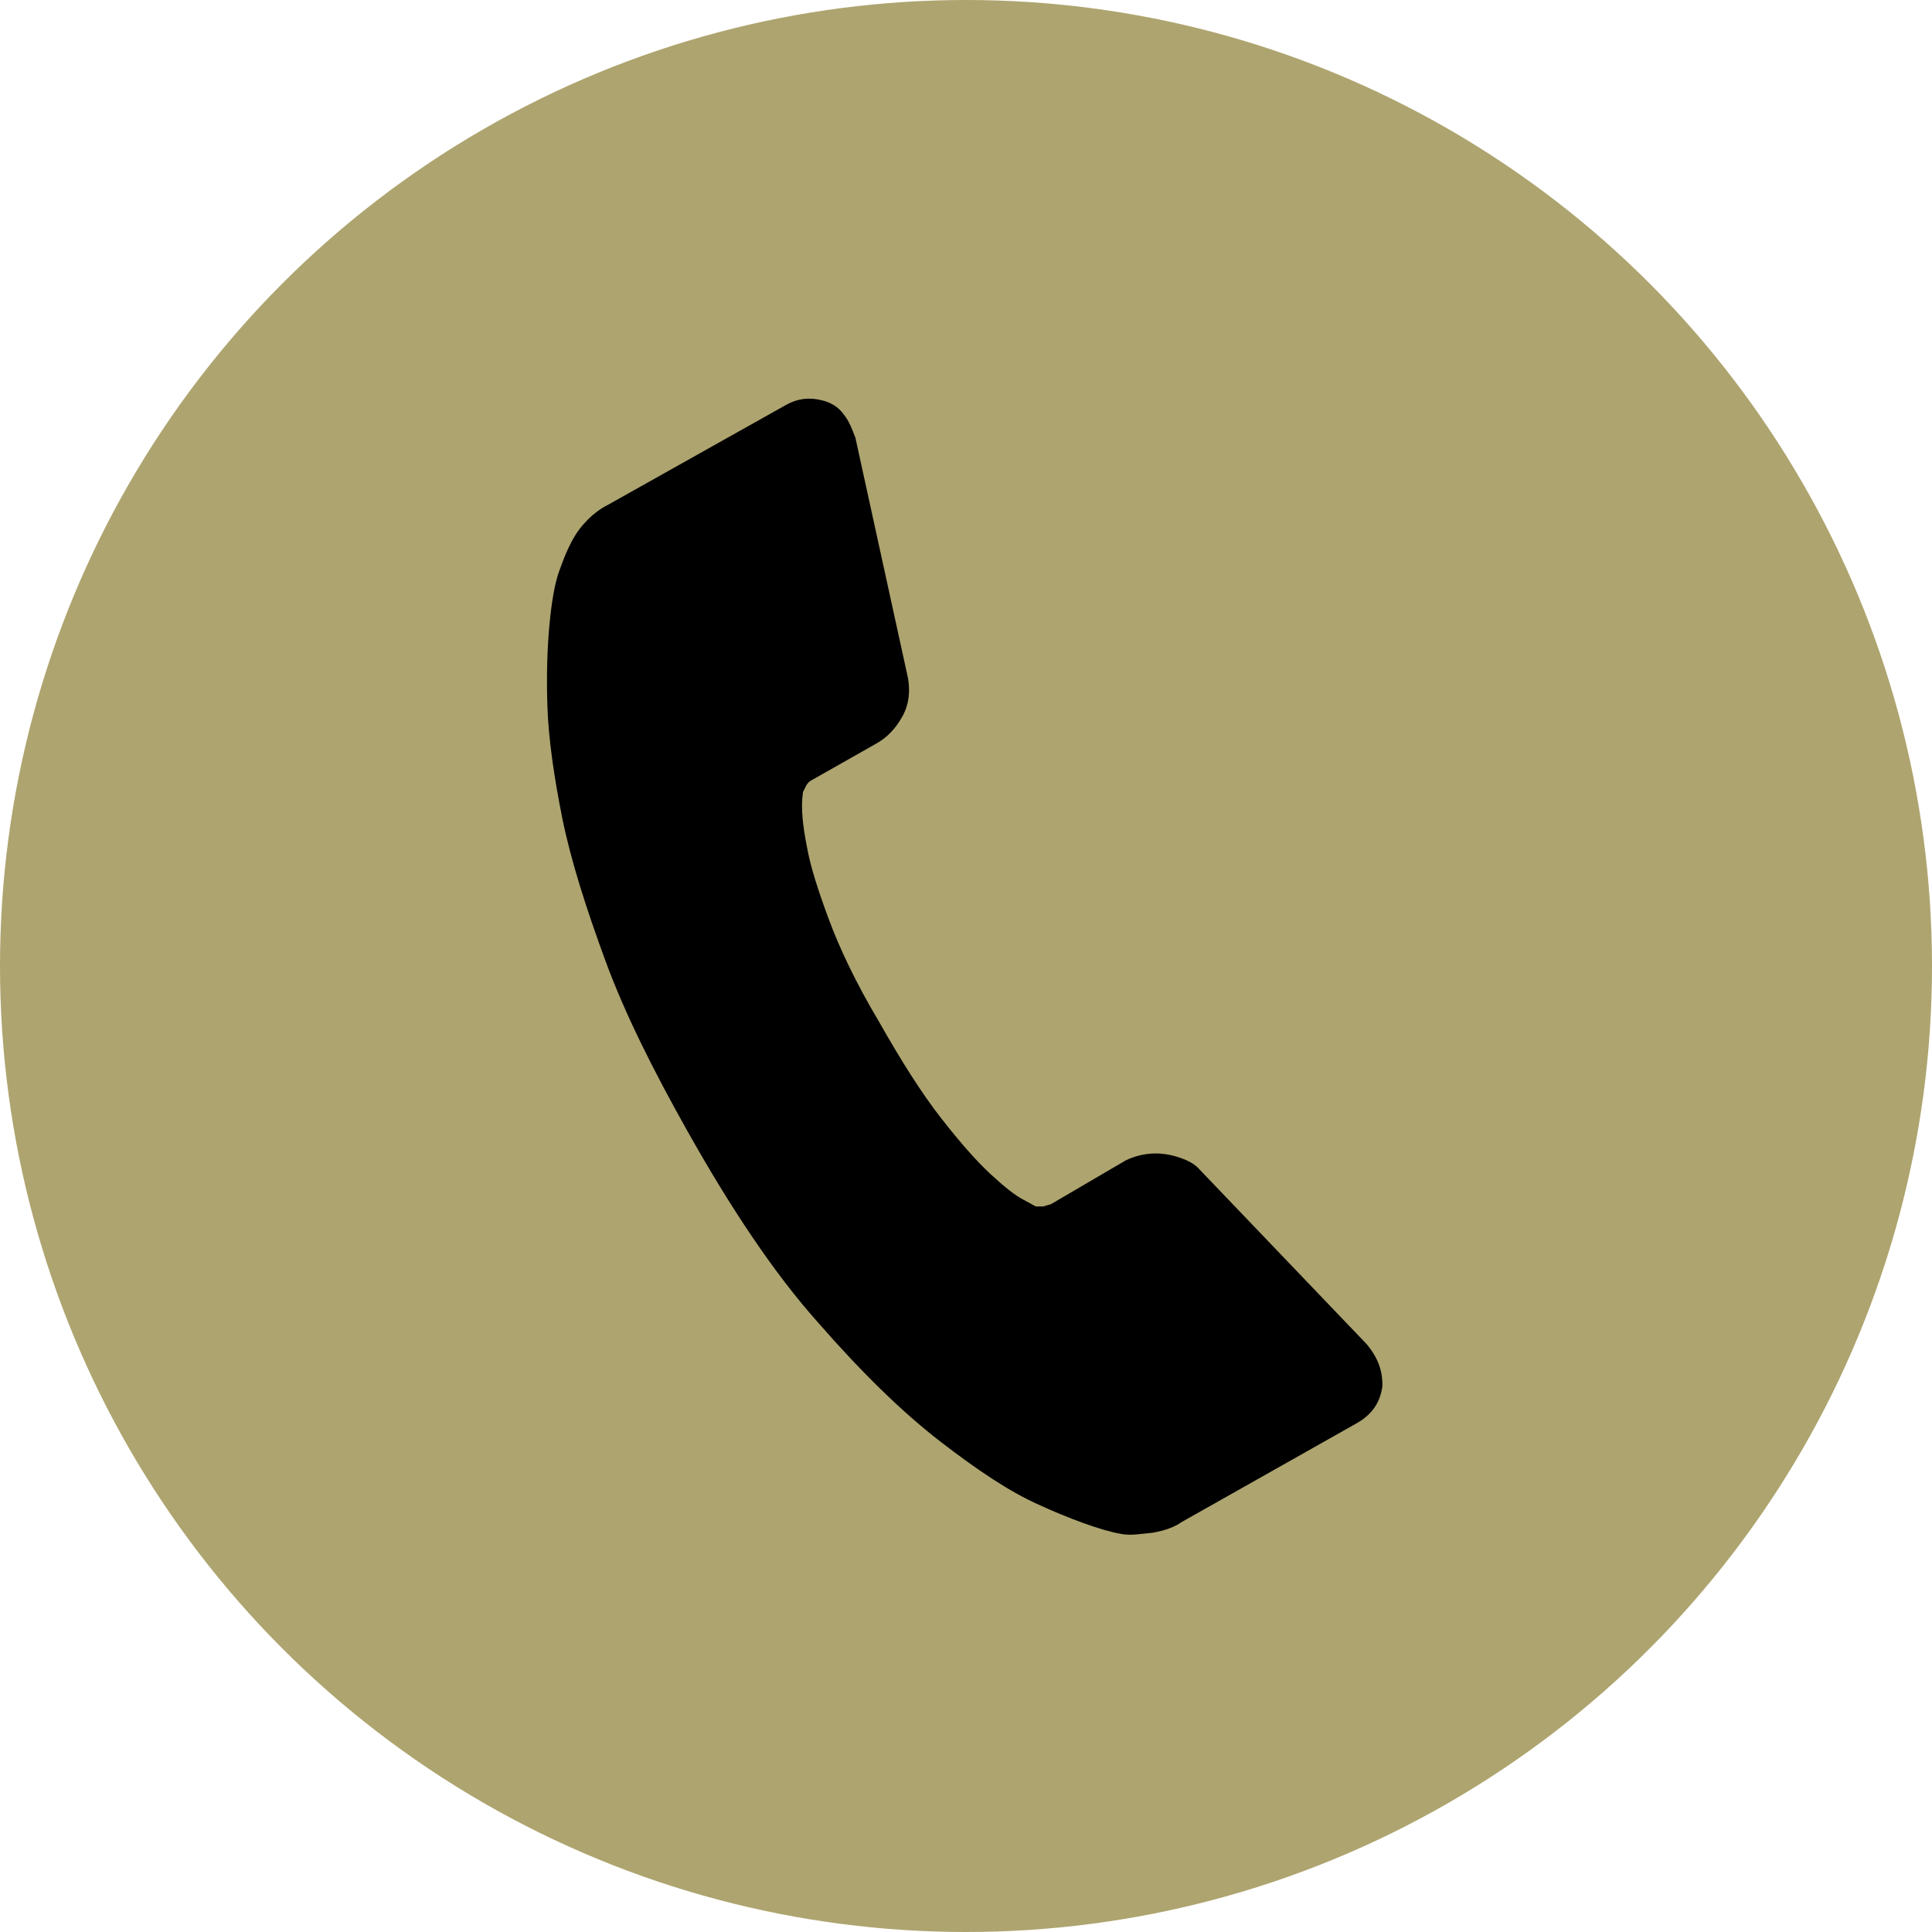
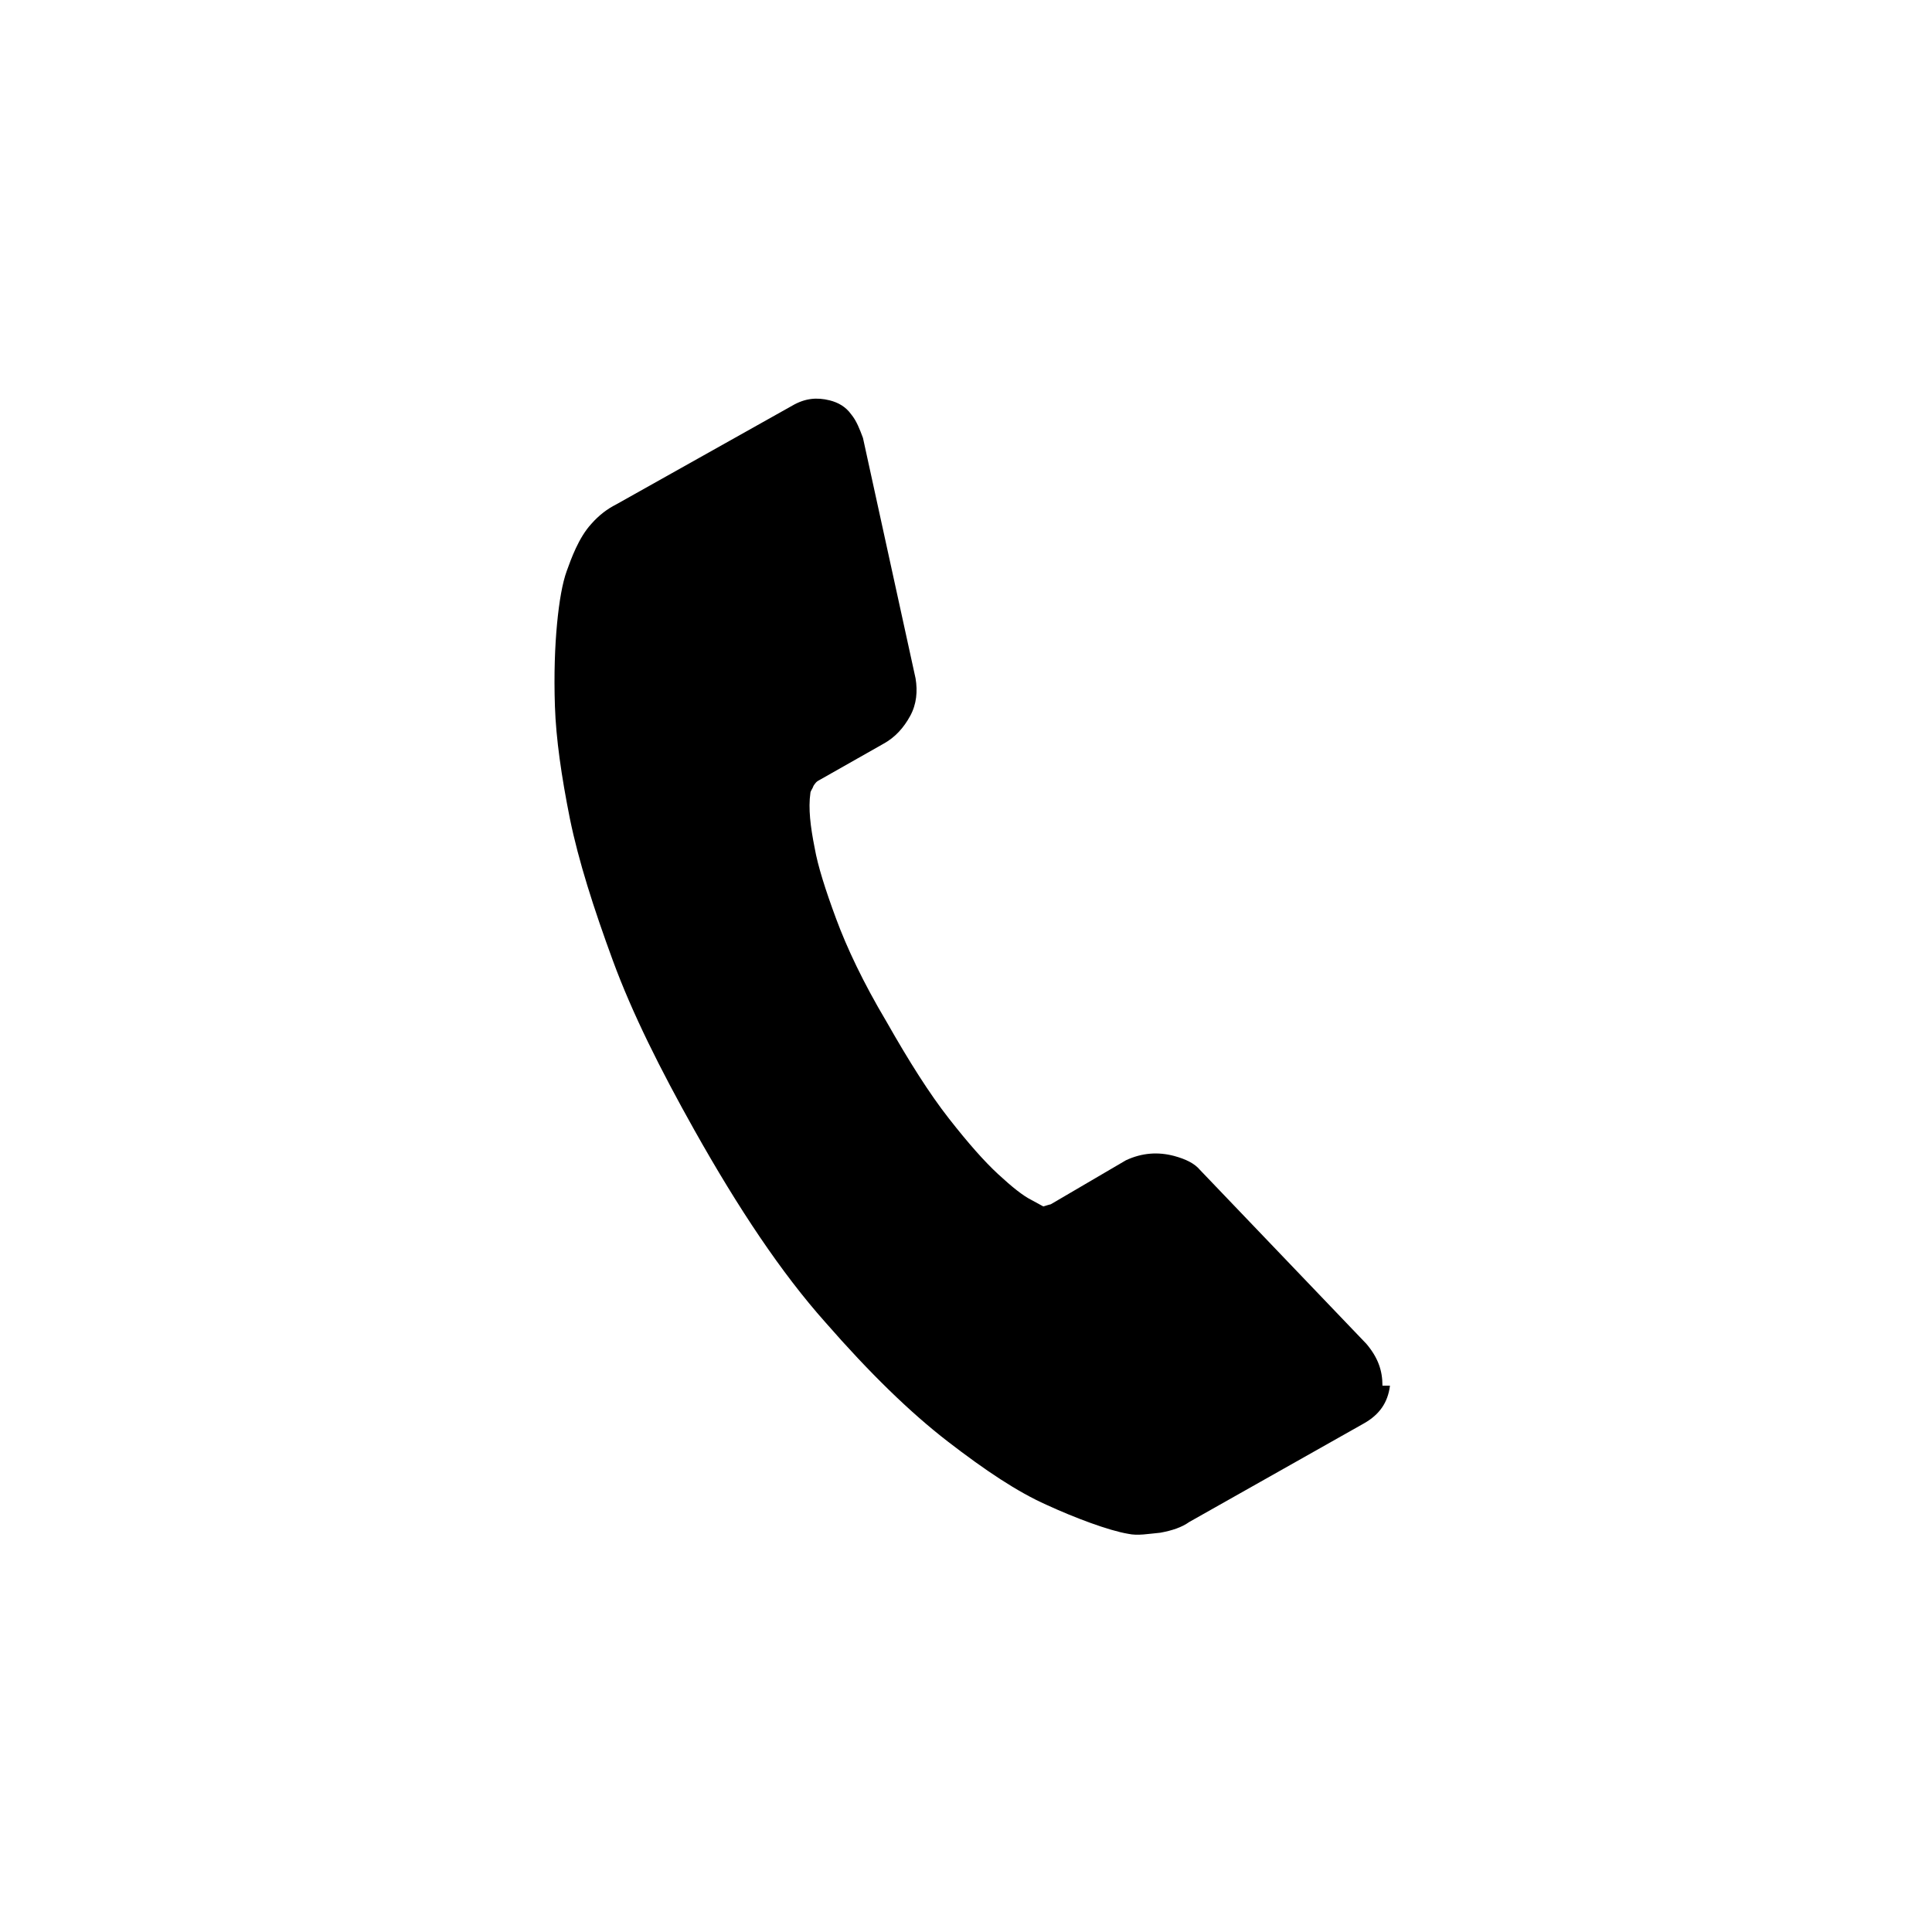
<svg xmlns="http://www.w3.org/2000/svg" id="b" width="18" height="18" viewBox="0 0 18 18">
  <g id="c">
-     <circle cx="9" cy="9" r="9" fill="#aea46f" />
-     <path id="d" d="M12.88,12.91c0-.14-.04-.26-.15-.39l-1.55-1.62h0c-.05-.06-.13-.1-.24-.13-.15-.04-.3-.03-.45.04l-.7.41s-.04.01-.07.02c-.03,0-.05,0-.07,0l-.11-.06c-.08-.04-.18-.12-.31-.24-.13-.12-.28-.29-.46-.52-.18-.23-.37-.53-.58-.9-.22-.37-.37-.69-.47-.96-.1-.27-.17-.49-.2-.66-.04-.2-.06-.37-.04-.51,0-.02.02-.04.03-.07.02-.03.03-.04.05-.05l.6-.34c.11-.06.19-.15.25-.26.06-.11.07-.23.05-.35l-.49-2.24c-.03-.08-.06-.16-.11-.22-.05-.07-.12-.11-.2-.13-.12-.03-.23-.02-.35.05l-1.64.92c-.08.04-.16.1-.23.18-.12.13-.19.33-.23.44-.04.11-.07.28-.09.49-.02.21-.03.47-.02.77.01.3.06.65.14,1.05.08.39.22.83.4,1.32.18.49.44,1.01.76,1.58.41.73.81,1.33,1.22,1.79.41.47.79.84,1.14,1.11.35.27.65.47.92.59.26.12.58.24.76.27.09.02.19,0,.3-.01.11-.02.2-.05.27-.1l1.63-.92c.14-.08.22-.19.24-.35Z" />
+     <path id="d" d="M12.88,12.91c0-.14-.04-.26-.15-.39l-1.55-1.62h0c-.05-.06-.13-.1-.24-.13-.15-.04-.3-.03-.45.04l-.7.41s-.04.01-.07.02l-.11-.06c-.08-.04-.18-.12-.31-.24-.13-.12-.28-.29-.46-.52-.18-.23-.37-.53-.58-.9-.22-.37-.37-.69-.47-.96-.1-.27-.17-.49-.2-.66-.04-.2-.06-.37-.04-.51,0-.02.02-.04.03-.07.02-.03.03-.04.05-.05l.6-.34c.11-.06.19-.15.25-.26.06-.11.07-.23.05-.35l-.49-2.24c-.03-.08-.06-.16-.11-.22-.05-.07-.12-.11-.2-.13-.12-.03-.23-.02-.35.05l-1.64.92c-.08.04-.16.1-.23.18-.12.13-.19.33-.23.44-.04.11-.07.28-.09.49-.02.21-.03.47-.02.77.01.3.06.65.14,1.05.08.39.22.83.4,1.32.18.49.44,1.01.76,1.58.41.73.81,1.33,1.22,1.79.41.47.79.84,1.14,1.11.35.27.65.47.92.59.26.12.58.24.76.27.09.02.19,0,.3-.01.11-.02.2-.05.27-.1l1.63-.92c.14-.08.22-.19.24-.35Z" />
  </g>
</svg>